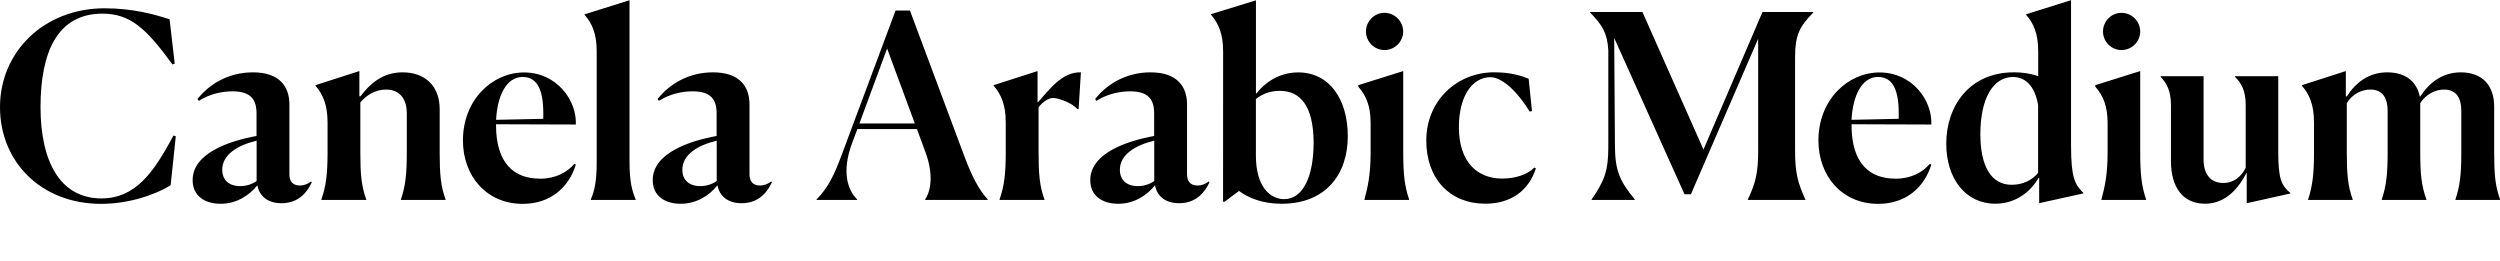
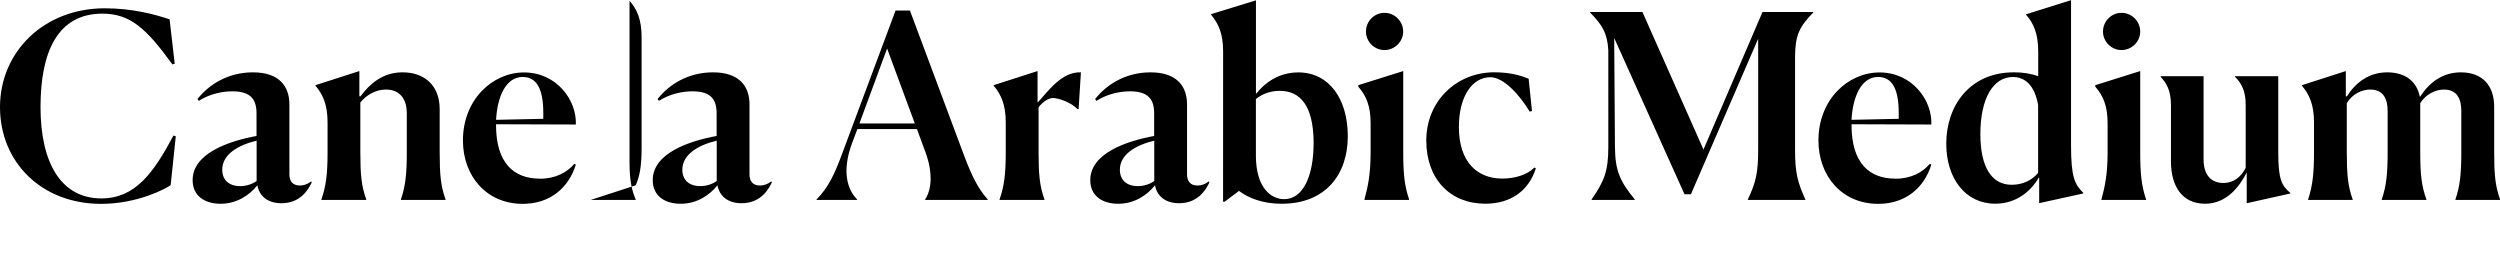
<svg xmlns="http://www.w3.org/2000/svg" width="467.616" height="48.912" viewBox="0 0 467.616 48.912" version="1.1">
-   <path d="M32.88,23.42 l-0.43,0.14 c-3.74,-7.01,-7.15,-11.76,-13.49,-11.76 c-7.68,0,-11.38,6.86,-11.38,17.09 c0,10.18,3.12,17.47,11.57,17.47 c5.18,0,8.21,-2.74,13.1,-9.5 l0.43,0.14 l-0.96,8.3 c-2.74,0.91,-6.91,2.06,-12.14,2.06 c-11.38,0,-19.58,-8.16,-19.58,-18.48 c0,-10.32,7.78,-18.1,18.91,-18.1 c6.77,0,12,2.78,13.01,3.5 Z M41.28,10.8 c3.02,0,5.42,1.63,6.86,3.46 c0.34,-1.92,1.82,-3.36,4.51,-3.36 c3.41,0,4.94,2.35,5.66,3.89 l-0.1,0.19 c-0.77,-0.58,-1.49,-0.77,-2.11,-0.77 c-1.49,0,-1.97,0.96,-1.97,2.11 l0,13.06 c0,3.36,-1.87,6,-6.82,6 c-4.66,0,-8.21,-2.26,-10.37,-4.99 l0.24,-0.34 c2.11,1.34,4.46,1.78,6.29,1.78 c3.41,0,4.51,-1.49,4.51,-4.13 l0,-4.22 c-5.23,-0.96,-11.95,-3.26,-11.95,-8.26 c0,-3.02,2.35,-4.42,5.23,-4.42 Z M41.57,17.18 c0,2.78,2.83,4.56,6.43,5.42 l0,-7.54 c-0.72,-0.53,-1.82,-0.96,-3.07,-0.96 c-2.16,0,-3.36,1.2,-3.36,3.07 Z M60.1,11.52 l8.4,0 l0,0.1 c-0.91,2.5,-1.1,4.75,-1.1,8.83 l0,9.31 c1.15,1.39,2.88,2.4,4.8,2.4 c2.78,0,3.89,-2.02,3.89,-4.42 l0,-7.34 c0,-3.98,-0.24,-6.29,-1.1,-8.78 l0,-0.1 l8.35,0 l0,0.1 c-0.91,2.5,-1.1,4.66,-1.1,8.88 l0,8.02 c0,4.22,-2.64,6.86,-6.96,6.86 c-3.79,0,-6.19,-2.26,-7.87,-4.51 l-0.19,0.05 l0,4.7 l-8.21,-2.64 l0,-0.1 c1.39,-1.63,2.26,-3.55,2.26,-6.86 l0,-5.57 c0,-4.18,-0.29,-6.34,-1.15,-8.83 Z M100.94,15.5 c-4.75,0,-8.16,2.83,-8.16,10.03 l0,0.14 l14.93,-0.05 c0.19,4.51,-3.55,9.74,-9.7,9.74 c-5.9,0,-11.42,-5.09,-11.42,-12.72 c0,-6.67,4.42,-11.86,11.18,-11.86 c5.23,0,8.64,3.12,9.94,7.34 l-0.29,0.14 c-1.3,-1.54,-3.41,-2.78,-6.48,-2.78 Z M97.78,34.51 c2.5,0,3.84,-2.06,3.84,-6.72 l0,-1.1 l-8.83,-0.19 c0.24,4.42,1.87,8.02,4.99,8.02 Z M110.5,11.52 l8.4,0 l0,0.1 c-0.67,1.58,-1.15,3.31,-1.15,7.01 l0,30.24 l-8.4,-2.64 l0,-0.1 c1.39,-1.58,2.26,-3.5,2.26,-6.82 l0,-20.74 c0,-3.7,-0.43,-5.38,-1.1,-6.96 Z M127.34,10.8 c3.02,0,5.42,1.63,6.86,3.46 c0.34,-1.92,1.82,-3.36,4.51,-3.36 c3.41,0,4.94,2.35,5.66,3.89 l-0.1,0.19 c-0.77,-0.58,-1.49,-0.77,-2.11,-0.77 c-1.49,0,-1.97,0.96,-1.97,2.11 l0,13.06 c0,3.36,-1.87,6,-6.82,6 c-4.66,0,-8.21,-2.26,-10.37,-4.99 l0.24,-0.34 c2.11,1.34,4.46,1.78,6.29,1.78 c3.41,0,4.51,-1.49,4.51,-4.13 l0,-4.22 c-5.23,-0.96,-11.95,-3.26,-11.95,-8.26 c0,-3.02,2.35,-4.42,5.23,-4.42 Z M127.63,17.18 c0,2.78,2.83,4.56,6.43,5.42 l0,-7.54 c-0.72,-0.53,-1.82,-0.96,-3.07,-0.96 c-2.16,0,-3.36,1.2,-3.36,3.07 Z M160.32,11.52 l0,0.1 c-1.73,1.73,-2.98,5.09,-0.91,10.61 l0.96,2.54 l11.14,0 l1.63,-4.42 c1.39,-3.84,1.1,-6.96,-0.1,-8.74 l0,-0.1 l11.71,0 l0,0.1 c-1.68,1.87,-2.93,4.22,-4.42,8.21 l-10.13,27.12 l-2.69,0 l-9.98,-26.74 c-1.39,-3.79,-2.59,-6.38,-4.8,-8.59 l0,-0.1 Z M160.75,25.82 l5.18,14.02 l5.18,-14.02 Z M186.96,11.52 l8.4,0 l0,0.1 c-0.91,2.5,-1.1,4.75,-1.1,8.83 l0,8.4 c0.86,1.1,1.92,1.73,2.69,1.73 c1.1,0,3.55,-0.91,4.56,-2.06 l0.24,0 l0.43,6.86 c-3.6,0.14,-6.1,-3.5,-8.06,-5.62 l-0.05,0 l0,5.86 l-8.21,-2.64 l0,-0.1 c1.39,-1.63,2.26,-3.55,2.26,-6.86 l0,-5.57 c0,-4.18,-0.29,-6.34,-1.15,-8.83 Z M209.18,10.8 c3.02,0,5.42,1.63,6.86,3.46 c0.34,-1.92,1.82,-3.36,4.51,-3.36 c3.41,0,4.94,2.35,5.66,3.89 l-0.1,0.19 c-0.77,-0.58,-1.49,-0.77,-2.11,-0.77 c-1.49,0,-1.97,0.96,-1.97,2.11 l0,13.06 c0,3.36,-1.87,6,-6.82,6 c-4.66,0,-8.21,-2.26,-10.37,-4.99 l0.24,-0.34 c2.11,1.34,4.46,1.78,6.29,1.78 c3.41,0,4.51,-1.49,4.51,-4.13 l0,-4.22 c-5.23,-0.96,-11.95,-3.26,-11.95,-8.26 c0,-3.02,2.35,-4.42,5.23,-4.42 Z M209.47,17.18 c0,2.78,2.83,4.56,6.43,5.42 l0,-7.54 c-0.72,-0.53,-1.82,-0.96,-3.07,-0.96 c-2.16,0,-3.36,1.2,-3.36,3.07 Z M228.77,11.18 l0.29,0 l2.69,2.02 c1.73,-1.3,4.37,-2.4,7.97,-2.4 c8.35,0,12.38,5.62,12.38,12.62 c0,7.06,-3.55,11.95,-9.26,11.95 c-3.7,0,-6.34,-2.02,-7.82,-3.94 l-0.1,0 l0,17.42 l-8.4,-2.59 l0,-0.1 c1.39,-1.63,2.26,-3.55,2.26,-6.86 Z M240.19,11.66 c-2.4,0,-5.28,2.06,-5.28,8.16 l0,10.56 c0.91,0.77,2.45,1.54,4.46,1.54 c3.89,0,6.29,-2.83,6.34,-9.65 c0,-6.43,-2.02,-10.61,-5.52,-10.61 Z M258.96,39.55 c1.92,0,3.5,1.58,3.5,3.46 c0,1.92,-1.58,3.5,-3.5,3.5 c-1.92,0,-3.46,-1.58,-3.46,-3.5 c0,-1.87,1.54,-3.46,3.46,-3.46 Z M255.22,11.52 l8.35,0 l0,0.1 c-0.86,2.5,-1.1,4.8,-1.1,8.83 l0,15.17 l-8.4,-2.64 l0,-0.29 c1.44,-1.63,2.3,-3.55,2.3,-6.82 l0,-5.42 c0,-4.08,-0.48,-6.34,-1.15,-8.83 Z M286.99,17.57 c-1.34,-1.39,-3.7,-2.06,-6,-2.06 c-4.66,0,-8.11,3.07,-8.11,9.65 c0,5.66,2.45,9.31,5.9,9.31 c2.4,0,5.38,-3.17,7.34,-6.43 l0.43,0.1 l-0.62,6.05 c-1.2,0.48,-3.22,1.2,-6.43,1.2 c-7.01,0,-12.72,-5.33,-12.72,-12.77 c0,-7.15,4.42,-11.81,11.04,-11.81 c4.99,0,8.21,2.64,9.46,6.62 Z M326.93,11.52 l10.75,0 l0,0.1 c-1.44,3.17,-1.92,4.99,-1.92,9.22 l0,17.33 c0,4.18,0.82,5.76,3.41,8.4 l0,0.1 l-9.5,0 l-11.04,-25.73 l-11.42,25.73 l-9.79,0 l0,-0.1 c2.3,-2.35,3.22,-3.84,3.41,-7.06 l0,-18.05 c0,-4.51,-0.72,-6.38,-3.12,-9.84 l0,-0.1 l8.06,0 l0,0.1 c-2.83,3.46,-3.65,5.38,-3.7,9.84 l-0.14,20.35 l13.15,-29.23 l1.2,0 l12.58,29.09 l0,-20.78 c0,-4.27,-0.43,-6.1,-1.92,-9.26 Z M354.48,15.5 c-4.75,0,-8.16,2.83,-8.16,10.03 l0,0.14 l14.93,-0.05 c0.19,4.51,-3.55,9.74,-9.7,9.74 c-5.9,0,-11.42,-5.09,-11.42,-12.72 c0,-6.67,4.42,-11.86,11.18,-11.86 c5.23,0,8.64,3.12,9.94,7.34 l-0.29,0.14 c-1.3,-1.54,-3.41,-2.78,-6.48,-2.78 Z M351.31,34.51 c2.5,0,3.84,-2.06,3.84,-6.72 l0,-1.1 l-8.83,-0.19 c0.24,4.42,1.87,8.02,4.99,8.02 Z M376.66,35.38 c-8.26,0,-12.62,-6.29,-12.62,-13.34 c0,-6.53,3.6,-11.23,9.17,-11.23 c3.94,0,6.67,2.35,8.11,4.85 l0.1,0 l0,-4.75 l8.26,1.82 l0,0.1 c-1.58,1.58,-2.3,2.83,-2.3,8.88 l0,27.17 l-8.4,-2.64 l0,-0.1 c1.39,-1.58,2.26,-3.5,2.26,-6.86 l0,-4.61 c-1.25,0.43,-2.78,0.72,-4.56,0.72 Z M370.42,23.81 c0,6.72,2.4,10.7,6.1,10.7 c2.11,0,4.03,-1.39,4.7,-5.23 l0,-12.72 c-1.15,-1.34,-2.83,-2.21,-4.94,-2.21 c-3.84,0,-5.86,3.46,-5.86,9.46 Z M396.82,39.55 c1.92,0,3.5,1.58,3.5,3.46 c0,1.92,-1.58,3.5,-3.5,3.5 c-1.92,0,-3.46,-1.58,-3.46,-3.5 c0,-1.87,1.54,-3.46,3.46,-3.46 Z M393.07,11.52 l8.35,0 l0,0.1 c-0.86,2.5,-1.1,4.8,-1.1,8.83 l0,15.17 l-8.4,-2.64 l0,-0.29 c1.44,-1.63,2.3,-3.55,2.3,-6.82 l0,-5.42 c0,-4.08,-0.48,-6.34,-1.15,-8.83 Z M412.42,10.8 c4.08,0,6.48,3.22,7.82,5.86 l0,-5.76 l8.16,1.82 l0,0.1 c-1.63,1.39,-2.26,2.5,-2.26,7.68 l0,14.16 l-8.11,0 l0,-0.1 c1.25,-1.2,2.02,-2.69,2.02,-5.28 l0,-11.76 c-0.82,-1.58,-2.11,-2.83,-4.18,-2.83 c-2.45,0,-3.7,1.68,-3.7,4.42 l0,15.55 l-8.02,0 l0,-0.14 c1.15,-1.2,1.92,-2.64,1.92,-5.28 l0,-10.51 c0,-4.8,2.21,-7.92,6.34,-7.92 Z M431.71,11.52 l8.35,0 l0,0.1 c-0.91,2.5,-1.1,4.75,-1.1,8.83 l0,9.17 c1.06,1.73,2.78,2.54,4.42,2.54 c2.45,0,3.22,-1.82,3.22,-3.98 l0,-7.78 c0,-3.98,-0.24,-6.29,-1.1,-8.78 l0,-0.1 l8.35,0 l0,0.1 c-0.91,2.5,-1.15,4.66,-1.15,8.88 l0,9.12 c1.1,1.73,2.88,2.54,4.46,2.54 c2.45,0,3.22,-1.82,3.22,-3.98 l0,-7.78 c0,-3.98,-0.24,-6.29,-1.1,-8.78 l0,-0.1 l8.35,0 l0,0.1 c-0.91,2.5,-1.1,4.66,-1.1,8.88 l0,8.45 c0,3.98,-2.21,6.43,-6.24,6.43 c-3.46,0,-5.95,-1.97,-7.58,-4.51 l-0.1,0 c-0.58,2.83,-2.69,4.51,-6.1,4.51 c-3.46,0,-5.95,-1.97,-7.54,-4.51 l-0.19,0.05 l0,4.7 l-8.21,-2.64 l0,-0.1 c1.39,-1.63,2.26,-3.55,2.26,-6.86 l0,-5.57 c0,-4.18,-0.29,-6.34,-1.1,-8.83 Z M431.71,11.52" fill="rgb(0,0,0)" transform="matrix(1,0,0,-1,0.0,48.912)" />
+   <path d="M32.88,23.42 l-0.43,0.14 c-3.74,-7.01,-7.15,-11.76,-13.49,-11.76 c-7.68,0,-11.38,6.86,-11.38,17.09 c0,10.18,3.12,17.47,11.57,17.47 c5.18,0,8.21,-2.74,13.1,-9.5 l0.43,0.14 l-0.96,8.3 c-2.74,0.91,-6.91,2.06,-12.14,2.06 c-11.38,0,-19.58,-8.16,-19.58,-18.48 c0,-10.32,7.78,-18.1,18.91,-18.1 c6.77,0,12,2.78,13.01,3.5 Z M41.28,10.8 c3.02,0,5.42,1.63,6.86,3.46 c0.34,-1.92,1.82,-3.36,4.51,-3.36 c3.41,0,4.94,2.35,5.66,3.89 l-0.1,0.19 c-0.77,-0.58,-1.49,-0.77,-2.11,-0.77 c-1.49,0,-1.97,0.96,-1.97,2.11 l0,13.06 c0,3.36,-1.87,6,-6.82,6 c-4.66,0,-8.21,-2.26,-10.37,-4.99 l0.24,-0.34 c2.11,1.34,4.46,1.78,6.29,1.78 c3.41,0,4.51,-1.49,4.51,-4.13 l0,-4.22 c-5.23,-0.96,-11.95,-3.26,-11.95,-8.26 c0,-3.02,2.35,-4.42,5.23,-4.42 Z M41.57,17.18 c0,2.78,2.83,4.56,6.43,5.42 l0,-7.54 c-0.72,-0.53,-1.82,-0.96,-3.07,-0.96 c-2.16,0,-3.36,1.2,-3.36,3.07 Z M60.1,11.52 l8.4,0 l0,0.1 c-0.91,2.5,-1.1,4.75,-1.1,8.83 l0,9.31 c1.15,1.39,2.88,2.4,4.8,2.4 c2.78,0,3.89,-2.02,3.89,-4.42 l0,-7.34 c0,-3.98,-0.24,-6.29,-1.1,-8.78 l0,-0.1 l8.35,0 l0,0.1 c-0.91,2.5,-1.1,4.66,-1.1,8.88 l0,8.02 c0,4.22,-2.64,6.86,-6.96,6.86 c-3.79,0,-6.19,-2.26,-7.87,-4.51 l-0.19,0.05 l0,4.7 l-8.21,-2.64 l0,-0.1 c1.39,-1.63,2.26,-3.55,2.26,-6.86 l0,-5.57 c0,-4.18,-0.29,-6.34,-1.15,-8.83 Z M100.94,15.5 c-4.75,0,-8.16,2.83,-8.16,10.03 l0,0.14 l14.93,-0.05 c0.19,4.51,-3.55,9.74,-9.7,9.74 c-5.9,0,-11.42,-5.09,-11.42,-12.72 c0,-6.67,4.42,-11.86,11.18,-11.86 c5.23,0,8.64,3.12,9.94,7.34 l-0.29,0.14 c-1.3,-1.54,-3.41,-2.78,-6.48,-2.78 Z M97.78,34.51 c2.5,0,3.84,-2.06,3.84,-6.72 l0,-1.1 l-8.83,-0.19 c0.24,4.42,1.87,8.02,4.99,8.02 Z M110.5,11.52 l8.4,0 l0,0.1 c-0.67,1.58,-1.15,3.31,-1.15,7.01 l0,30.24 l0,-0.1 c1.39,-1.58,2.26,-3.5,2.26,-6.82 l0,-20.74 c0,-3.7,-0.43,-5.38,-1.1,-6.96 Z M127.34,10.8 c3.02,0,5.42,1.63,6.86,3.46 c0.34,-1.92,1.82,-3.36,4.51,-3.36 c3.41,0,4.94,2.35,5.66,3.89 l-0.1,0.19 c-0.77,-0.58,-1.49,-0.77,-2.11,-0.77 c-1.49,0,-1.97,0.96,-1.97,2.11 l0,13.06 c0,3.36,-1.87,6,-6.82,6 c-4.66,0,-8.21,-2.26,-10.37,-4.99 l0.24,-0.34 c2.11,1.34,4.46,1.78,6.29,1.78 c3.41,0,4.51,-1.49,4.51,-4.13 l0,-4.22 c-5.23,-0.96,-11.95,-3.26,-11.95,-8.26 c0,-3.02,2.35,-4.42,5.23,-4.42 Z M127.63,17.18 c0,2.78,2.83,4.56,6.43,5.42 l0,-7.54 c-0.72,-0.53,-1.82,-0.96,-3.07,-0.96 c-2.16,0,-3.36,1.2,-3.36,3.07 Z M160.32,11.52 l0,0.1 c-1.73,1.73,-2.98,5.09,-0.91,10.61 l0.96,2.54 l11.14,0 l1.63,-4.42 c1.39,-3.84,1.1,-6.96,-0.1,-8.74 l0,-0.1 l11.71,0 l0,0.1 c-1.68,1.87,-2.93,4.22,-4.42,8.21 l-10.13,27.12 l-2.69,0 l-9.98,-26.74 c-1.39,-3.79,-2.59,-6.38,-4.8,-8.59 l0,-0.1 Z M160.75,25.82 l5.18,14.02 l5.18,-14.02 Z M186.96,11.52 l8.4,0 l0,0.1 c-0.91,2.5,-1.1,4.75,-1.1,8.83 l0,8.4 c0.86,1.1,1.92,1.73,2.69,1.73 c1.1,0,3.55,-0.91,4.56,-2.06 l0.24,0 l0.43,6.86 c-3.6,0.14,-6.1,-3.5,-8.06,-5.62 l-0.05,0 l0,5.86 l-8.21,-2.64 l0,-0.1 c1.39,-1.63,2.26,-3.55,2.26,-6.86 l0,-5.57 c0,-4.18,-0.29,-6.34,-1.15,-8.83 Z M209.18,10.8 c3.02,0,5.42,1.63,6.86,3.46 c0.34,-1.92,1.82,-3.36,4.51,-3.36 c3.41,0,4.94,2.35,5.66,3.89 l-0.1,0.19 c-0.77,-0.58,-1.49,-0.77,-2.11,-0.77 c-1.49,0,-1.97,0.96,-1.97,2.11 l0,13.06 c0,3.36,-1.87,6,-6.82,6 c-4.66,0,-8.21,-2.26,-10.37,-4.99 l0.24,-0.34 c2.11,1.34,4.46,1.78,6.29,1.78 c3.41,0,4.51,-1.49,4.51,-4.13 l0,-4.22 c-5.23,-0.96,-11.95,-3.26,-11.95,-8.26 c0,-3.02,2.35,-4.42,5.23,-4.42 Z M209.47,17.18 c0,2.78,2.83,4.56,6.43,5.42 l0,-7.54 c-0.72,-0.53,-1.82,-0.96,-3.07,-0.96 c-2.16,0,-3.36,1.2,-3.36,3.07 Z M228.77,11.18 l0.29,0 l2.69,2.02 c1.73,-1.3,4.37,-2.4,7.97,-2.4 c8.35,0,12.38,5.62,12.38,12.62 c0,7.06,-3.55,11.95,-9.26,11.95 c-3.7,0,-6.34,-2.02,-7.82,-3.94 l-0.1,0 l0,17.42 l-8.4,-2.59 l0,-0.1 c1.39,-1.63,2.26,-3.55,2.26,-6.86 Z M240.19,11.66 c-2.4,0,-5.28,2.06,-5.28,8.16 l0,10.56 c0.91,0.77,2.45,1.54,4.46,1.54 c3.89,0,6.29,-2.83,6.34,-9.65 c0,-6.43,-2.02,-10.61,-5.52,-10.61 Z M258.96,39.55 c1.92,0,3.5,1.58,3.5,3.46 c0,1.92,-1.58,3.5,-3.5,3.5 c-1.92,0,-3.46,-1.58,-3.46,-3.5 c0,-1.87,1.54,-3.46,3.46,-3.46 Z M255.22,11.52 l8.35,0 l0,0.1 c-0.86,2.5,-1.1,4.8,-1.1,8.83 l0,15.17 l-8.4,-2.64 l0,-0.29 c1.44,-1.63,2.3,-3.55,2.3,-6.82 l0,-5.42 c0,-4.08,-0.48,-6.34,-1.15,-8.83 Z M286.99,17.57 c-1.34,-1.39,-3.7,-2.06,-6,-2.06 c-4.66,0,-8.11,3.07,-8.11,9.65 c0,5.66,2.45,9.31,5.9,9.31 c2.4,0,5.38,-3.17,7.34,-6.43 l0.43,0.1 l-0.62,6.05 c-1.2,0.48,-3.22,1.2,-6.43,1.2 c-7.01,0,-12.72,-5.33,-12.72,-12.77 c0,-7.15,4.42,-11.81,11.04,-11.81 c4.99,0,8.21,2.64,9.46,6.62 Z M326.93,11.52 l10.75,0 l0,0.1 c-1.44,3.17,-1.92,4.99,-1.92,9.22 l0,17.33 c0,4.18,0.82,5.76,3.41,8.4 l0,0.1 l-9.5,0 l-11.04,-25.73 l-11.42,25.73 l-9.79,0 l0,-0.1 c2.3,-2.35,3.22,-3.84,3.41,-7.06 l0,-18.05 c0,-4.51,-0.72,-6.38,-3.12,-9.84 l0,-0.1 l8.06,0 l0,0.1 c-2.83,3.46,-3.65,5.38,-3.7,9.84 l-0.14,20.35 l13.15,-29.23 l1.2,0 l12.58,29.09 l0,-20.78 c0,-4.27,-0.43,-6.1,-1.92,-9.26 Z M354.48,15.5 c-4.75,0,-8.16,2.83,-8.16,10.03 l0,0.14 l14.93,-0.05 c0.19,4.51,-3.55,9.74,-9.7,9.74 c-5.9,0,-11.42,-5.09,-11.42,-12.72 c0,-6.67,4.42,-11.86,11.18,-11.86 c5.23,0,8.64,3.12,9.94,7.34 l-0.29,0.14 c-1.3,-1.54,-3.41,-2.78,-6.48,-2.78 Z M351.31,34.51 c2.5,0,3.84,-2.06,3.84,-6.72 l0,-1.1 l-8.83,-0.19 c0.24,4.42,1.87,8.02,4.99,8.02 Z M376.66,35.38 c-8.26,0,-12.62,-6.29,-12.62,-13.34 c0,-6.53,3.6,-11.23,9.17,-11.23 c3.94,0,6.67,2.35,8.11,4.85 l0.1,0 l0,-4.75 l8.26,1.82 l0,0.1 c-1.58,1.58,-2.3,2.83,-2.3,8.88 l0,27.17 l-8.4,-2.64 l0,-0.1 c1.39,-1.58,2.26,-3.5,2.26,-6.86 l0,-4.61 c-1.25,0.43,-2.78,0.72,-4.56,0.72 Z M370.42,23.81 c0,6.72,2.4,10.7,6.1,10.7 c2.11,0,4.03,-1.39,4.7,-5.23 l0,-12.72 c-1.15,-1.34,-2.83,-2.21,-4.94,-2.21 c-3.84,0,-5.86,3.46,-5.86,9.46 Z M396.82,39.55 c1.92,0,3.5,1.58,3.5,3.46 c0,1.92,-1.58,3.5,-3.5,3.5 c-1.92,0,-3.46,-1.58,-3.46,-3.5 c0,-1.87,1.54,-3.46,3.46,-3.46 Z M393.07,11.52 l8.35,0 l0,0.1 c-0.86,2.5,-1.1,4.8,-1.1,8.83 l0,15.17 l-8.4,-2.64 l0,-0.29 c1.44,-1.63,2.3,-3.55,2.3,-6.82 l0,-5.42 c0,-4.08,-0.48,-6.34,-1.15,-8.83 Z M412.42,10.8 c4.08,0,6.48,3.22,7.82,5.86 l0,-5.76 l8.16,1.82 l0,0.1 c-1.63,1.39,-2.26,2.5,-2.26,7.68 l0,14.16 l-8.11,0 l0,-0.1 c1.25,-1.2,2.02,-2.69,2.02,-5.28 l0,-11.76 c-0.82,-1.58,-2.11,-2.83,-4.18,-2.83 c-2.45,0,-3.7,1.68,-3.7,4.42 l0,15.55 l-8.02,0 l0,-0.14 c1.15,-1.2,1.92,-2.64,1.92,-5.28 l0,-10.51 c0,-4.8,2.21,-7.92,6.34,-7.92 Z M431.71,11.52 l8.35,0 l0,0.1 c-0.91,2.5,-1.1,4.75,-1.1,8.83 l0,9.17 c1.06,1.73,2.78,2.54,4.42,2.54 c2.45,0,3.22,-1.82,3.22,-3.98 l0,-7.78 c0,-3.98,-0.24,-6.29,-1.1,-8.78 l0,-0.1 l8.35,0 l0,0.1 c-0.91,2.5,-1.15,4.66,-1.15,8.88 l0,9.12 c1.1,1.73,2.88,2.54,4.46,2.54 c2.45,0,3.22,-1.82,3.22,-3.98 l0,-7.78 c0,-3.98,-0.24,-6.29,-1.1,-8.78 l0,-0.1 l8.35,0 l0,0.1 c-0.91,2.5,-1.1,4.66,-1.1,8.88 l0,8.45 c0,3.98,-2.21,6.43,-6.24,6.43 c-3.46,0,-5.95,-1.97,-7.58,-4.51 l-0.1,0 c-0.58,2.83,-2.69,4.51,-6.1,4.51 c-3.46,0,-5.95,-1.97,-7.54,-4.51 l-0.19,0.05 l0,4.7 l-8.21,-2.64 l0,-0.1 c1.39,-1.63,2.26,-3.55,2.26,-6.86 l0,-5.57 c0,-4.18,-0.29,-6.34,-1.1,-8.83 Z M431.71,11.52" fill="rgb(0,0,0)" transform="matrix(1,0,0,-1,0.0,48.912)" />
</svg>